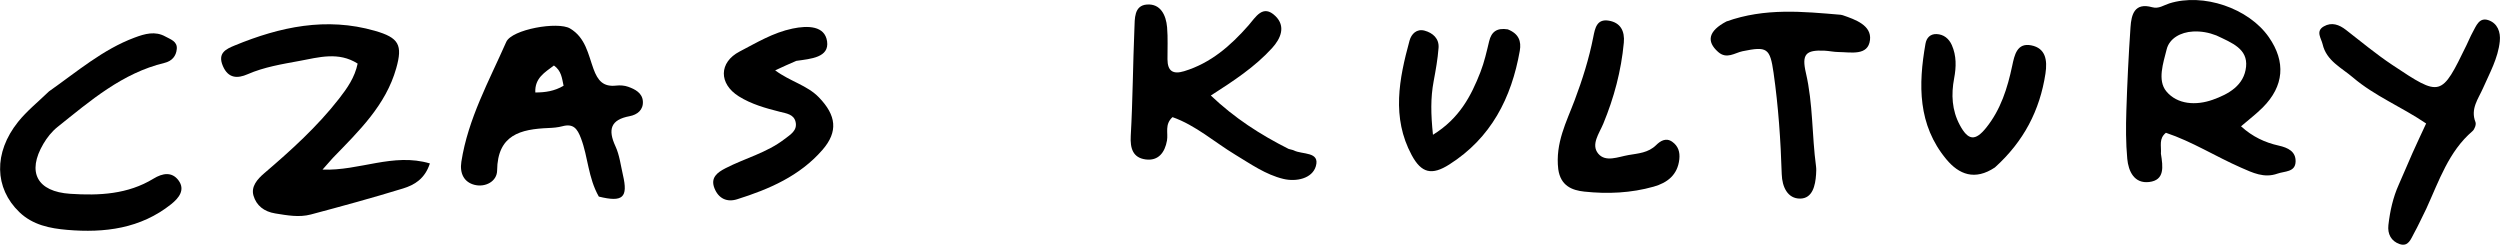
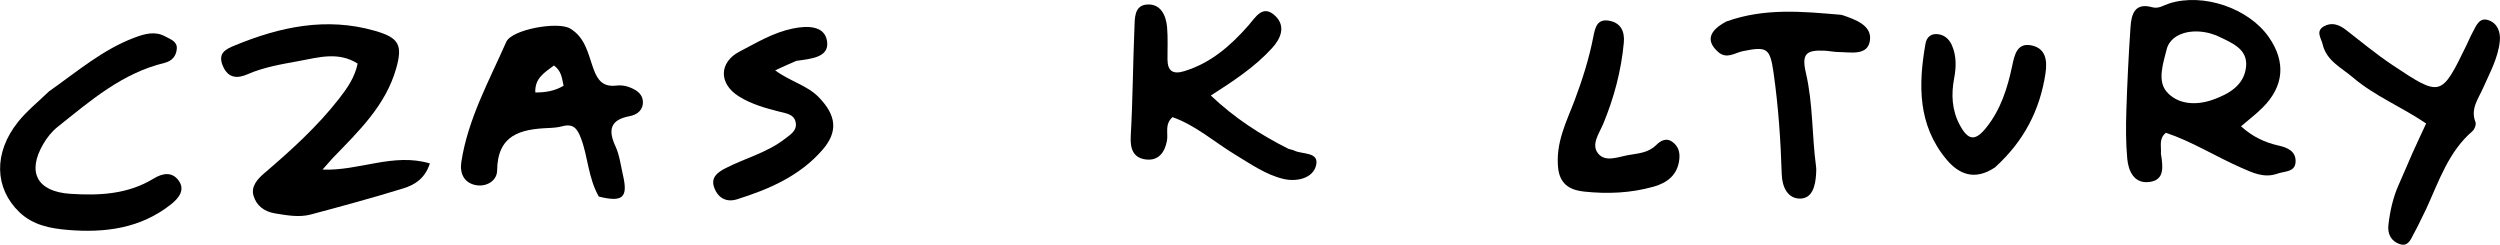
<svg xmlns="http://www.w3.org/2000/svg" version="1.1" id="Layer_1" x="0px" y="0px" enable-background="new 0 0 1024 576" xml:space="preserve" viewBox="204.98 262.35 624 61.08">
  <path fill="#000000" opacity="1" stroke="none" d=" M744.346,300.714   C744.867,304.013 745.322,307.313 741.415,307.778   C737.677,308.223 736.236,305.105 735.945,301.975   C735.576,298.017 735.59,294.003 735.716,290.022   C735.937,283.057 736.278,276.091 736.755,269.139   C736.972,265.969 737.751,262.919 742.17,264.156   C743.811,264.615 745.047,263.64 746.439,263.201   C754.901,260.533 766.235,264.372 771.283,271.627   C775.567,277.783 775.082,283.841 769.762,289.174   C768.159,290.781 766.331,292.165 764.341,293.879   C767.225,296.503 770.354,297.934 773.714,298.684   C776.103,299.216 778.035,300.179 777.961,302.699   C777.882,305.352 775.239,305.046 773.435,305.688   C770.095,306.877 767.235,305.464 764.354,304.2   C758.012,301.418 752.105,297.663 745.59,295.491   C743.769,296.969 744.486,298.745 744.346,300.714  M758.175,271.194   C756.301,270.462 754.362,270.108 752.349,270.216   C749.252,270.382 746.456,271.935 745.779,274.666   C744.941,278.045 743.412,282.399 745.7,285.154   C748.439,288.452 753.12,288.725 757.255,287.256   C761.215,285.851 765.123,283.691 765.599,279.011   C766.051,274.572 762.165,273.071 758.175,271.194  z" />
  <path fill="#000000" opacity="1" stroke="none" d=" M288.042,301.784   C287.18,302.748 286.539,303.478 285.481,304.68   C294.658,305.049 303.135,300.422 312.28,303.145   C311.008,307.034 308.367,308.534 305.598,309.387   C297.983,311.733 290.287,313.823 282.586,315.879   C279.647,316.664 276.683,316.106 273.693,315.625   C270.847,315.167 268.968,313.629 268.251,311.177   C267.592,308.92 269.215,307.064 270.899,305.624   C277.606,299.889 284.142,293.988 289.594,286.998   C291.636,284.38 293.535,281.685 294.248,278.223   C289.48,275.184 284.53,276.666 279.758,277.55   C275.375,278.362 270.933,279.064 266.759,280.887   C264.318,281.953 261.953,281.993 260.604,278.813   C259.226,275.567 261.402,274.589 263.587,273.689   C274.878,269.04 286.425,266.553 298.564,270.043   C304.557,271.765 305.525,273.566 303.876,279.393   C301.267,288.614 294.632,294.985 288.042,301.784  z" />
  <path fill="#000000" opacity="1" stroke="none" d=" M354.446,311.417   C351.76,306.699 351.769,301.538 349.993,296.87   C349.07,294.446 348.091,293.126 345.348,293.861   C344.236,294.16 343.051,294.256 341.894,294.303   C334.93,294.587 329.155,295.964 329.06,304.911   C329.03,307.635 326.124,309.159 323.454,308.497   C320.83,307.847 319.676,305.666 320.136,302.718   C321.811,291.977 327.042,282.569 331.333,272.828   C332.727,269.664 344.23,267.661 347.264,269.456   C351.139,271.75 351.79,275.907 353.112,279.541   C354.186,282.492 355.551,284.082 358.802,283.712   C359.769,283.602 360.845,283.681 361.754,284.002   C363.503,284.62 365.298,285.556 365.44,287.626   C365.587,289.754 364.091,290.983 362.111,291.352   C357.374,292.234 356.674,294.707 358.592,298.85   C359.619,301.067 359.909,303.634 360.471,306.057   C361.768,311.64 360.463,312.906 354.446,311.417  M338.592,285.433   C341.016,285.431 343.355,285.115 345.65,283.753   C345.234,281.817 345.118,280.04 343.242,278.698   C340.977,280.42 338.423,281.814 338.592,285.433  z" />
  <path fill="#000000" opacity="1" stroke="none" d=" M526.613,299.516   C527.297,299.725 527.648,299.752 527.937,299.9   C530.036,300.97 534.491,300.138 533.416,303.837   C532.521,306.919 528.524,307.777 525.308,307.005   C520.907,305.948 517.165,303.298 513.313,300.971   C508.094,297.818 503.457,293.644 497.64,291.585   C495.625,293.4 496.593,295.558 496.26,297.428   C495.723,300.45 494.082,302.561 490.936,302.145   C487.809,301.732 487.033,299.463 487.214,296.275   C487.722,287.341 487.754,278.382 488.132,269.44   C488.233,267.061 487.999,263.722 491.25,263.481   C494.644,263.229 496.021,266.109 496.285,269.153   C496.514,271.799 496.367,274.478 496.382,277.143   C496.399,280.058 497.709,280.983 500.546,280.119   C507.191,278.097 512.138,273.764 516.597,268.695   C518.401,266.645 520.19,263.3 523.331,266.365   C525.931,268.901 524.71,271.915 522.493,274.349   C518.224,279.036 512.953,282.504 507.201,286.194   C513.128,291.814 519.467,295.912 526.613,299.516  z" />
  <path fill="#000000" opacity="1" stroke="none" d=" M217.21,285.158   C224.297,280.179 230.646,274.693 238.576,271.733   C241.118,270.784 243.7,270.032 246.274,271.474   C247.514,272.169 249.269,272.656 249.108,274.556   C248.953,276.371 247.879,277.605 246.039,278.048   C235.464,280.596 227.499,287.528 219.318,294.059   C217.924,295.172 216.73,296.68 215.819,298.227   C211.624,305.352 214.257,310.183 222.519,310.725   C229.758,311.2 236.877,310.855 243.282,306.946   C245.598,305.533 247.89,305.191 249.516,307.348   C251.316,309.738 249.582,311.82 247.704,313.318   C240.057,319.413 231.076,320.526 221.748,319.726   C217.446,319.357 213.152,318.513 209.809,315.297   C203.577,309.304 203.329,300.469 209.503,292.757   C211.668,290.052 214.44,287.832 217.21,285.158  z" />
  <path fill="#000000" opacity="1" stroke="none" d=" M810.574,314.461   C809.433,316.727 808.56,318.711 807.508,320.593   C806.735,321.976 806.128,324.023 803.931,323.272   C801.809,322.547 800.867,320.745 801.126,318.508   C801.528,315.024 802.274,311.618 803.73,308.392   C804.895,305.812 805.96,303.187 807.114,300.602   C808.189,298.192 809.323,295.808 810.543,293.171   C804.431,289.017 797.689,286.316 792.255,281.671   C789.418,279.246 785.651,277.528 784.704,273.39   C784.365,271.912 782.893,270.142 785.006,268.935   C786.971,267.813 788.82,268.484 790.541,269.819   C794.353,272.777 798.078,275.879 802.088,278.548   C814.263,286.652 814.31,286.583 820.652,273.554   C821.162,272.506 821.598,271.418 822.161,270.4   C823.03,268.829 823.775,266.61 826.071,267.379   C828.352,268.142 829.171,270.332 828.928,272.663   C828.489,276.883 826.417,280.548 824.744,284.353   C823.57,287.022 821.549,289.517 822.858,292.827   C823.087,293.406 822.646,294.619 822.116,295.074   C816.177,300.163 813.824,307.355 810.574,314.461  z" />
  <path fill="#000000" opacity="1" stroke="none" d=" M403.74,277.541   C401.916,278.311 400.457,278.987 398.463,279.91   C402.25,282.715 406.439,283.611 409.386,286.66   C413.709,291.135 414.246,295.188 410.255,299.773   C404.585,306.286 396.961,309.576 388.96,312.089   C386.4,312.893 384.315,311.884 383.308,309.342   C382.253,306.68 384.026,305.389 386.074,304.336   C390.94,301.836 396.373,300.482 400.792,297.072   C402.238,295.957 404.065,294.944 403.557,292.765   C403.113,290.863 401.251,290.661 399.619,290.248   C396.072,289.352 392.524,288.359 389.397,286.405   C384.337,283.243 384.4,277.908 389.596,275.207   C393.845,272.998 397.937,270.496 402.797,269.482   C406.664,268.676 410.858,268.784 411.42,272.67   C412.001,276.695 407.401,277.027 403.74,277.541  z" />
  <path fill="#000000" opacity="1" stroke="none" d=" M635.903,267.704   C645.52,264.268 654.982,265.239 664.434,266.037   C664.599,266.051 664.764,266.094 664.921,266.147   C668.13,267.243 672.147,268.687 671.733,272.313   C671.27,276.38 666.93,275.362 663.854,275.336   C662.693,275.326 661.537,275.057 660.374,275.002   C655.679,274.779 654.645,275.883 655.74,280.586   C657.525,288.26 657.217,296.137 658.262,303.878   C658.351,304.532 658.315,305.211 658.273,305.875   C658.095,308.675 657.373,311.884 654.312,311.918   C651.163,311.954 649.801,308.984 649.703,305.857   C649.438,297.376 648.862,288.922 647.661,280.516   C646.777,274.321 646.035,273.884 639.939,275.131   C637.985,275.531 635.971,277.216 633.826,275.317   C630.839,272.673 631.386,270.081 635.903,267.704  z" />
-   <path fill="#000000" opacity="1" stroke="none" d=" M581.314,269.677   C584.069,270.759 584.742,272.643 584.318,275.041   C582.236,286.836 577.14,296.794 566.729,303.403   C562.372,306.169 559.778,305.595 557.335,301.062   C552.281,291.681 554.193,282.046 556.802,272.486   C557.254,270.827 558.587,269.461 560.566,270.002   C562.626,270.565 564.216,271.977 564.044,274.296   C563.835,277.097 563.332,279.886 562.814,282.653   C562.046,286.749 562.106,290.806 562.647,295.992   C569.26,291.91 572.173,286.303 574.505,280.319   C575.465,277.853 576.051,275.231 576.671,272.647   C577.234,270.298 578.579,269.249 581.314,269.677  z" />
  <path fill="#000000" opacity="1" stroke="none" d=" M593.92,304.578   C593.148,298.046 595.983,292.765 598.013,287.369   C599.955,282.207 601.601,277 602.662,271.603   C603.1,269.373 603.543,267.018 606.521,267.505   C609.463,267.987 610.558,270.101 610.285,273.02   C609.631,280.034 607.845,286.738 605.152,293.245   C604.168,295.622 602.01,298.437 603.906,300.708   C605.745,302.909 608.881,301.493 611.469,301.049   C613.912,300.63 616.39,300.507 618.362,298.559   C619.364,297.57 620.786,296.611 622.375,297.741   C623.876,298.81 624.334,300.301 624.136,302.119   C623.713,306.02 621.12,307.981 617.752,308.935   C612.086,310.538 606.238,310.798 600.417,310.175   C597.374,309.849 594.497,308.742 593.92,304.578  z" />
  <path fill="#000000" opacity="1" stroke="none" d=" M702.912,304.141   C697.917,307.483 693.95,305.92 690.775,302.096   C683.654,293.519 683.773,283.502 685.582,273.252   C685.843,271.778 686.782,270.81 688.313,270.854   C690.134,270.906 691.447,272.007 692.154,273.602   C693.338,276.274 693.269,279.077 692.731,281.915   C691.97,285.928 692.166,289.861 694.139,293.546   C696.225,297.443 697.994,297.638 700.733,294.229   C704.367,289.706 706.05,284.343 707.227,278.772   C707.789,276.108 708.421,272.965 711.971,273.668   C715.551,274.377 716.043,277.316 715.527,280.707   C714.125,289.918 710.096,297.658 702.912,304.141  z" />
</svg>